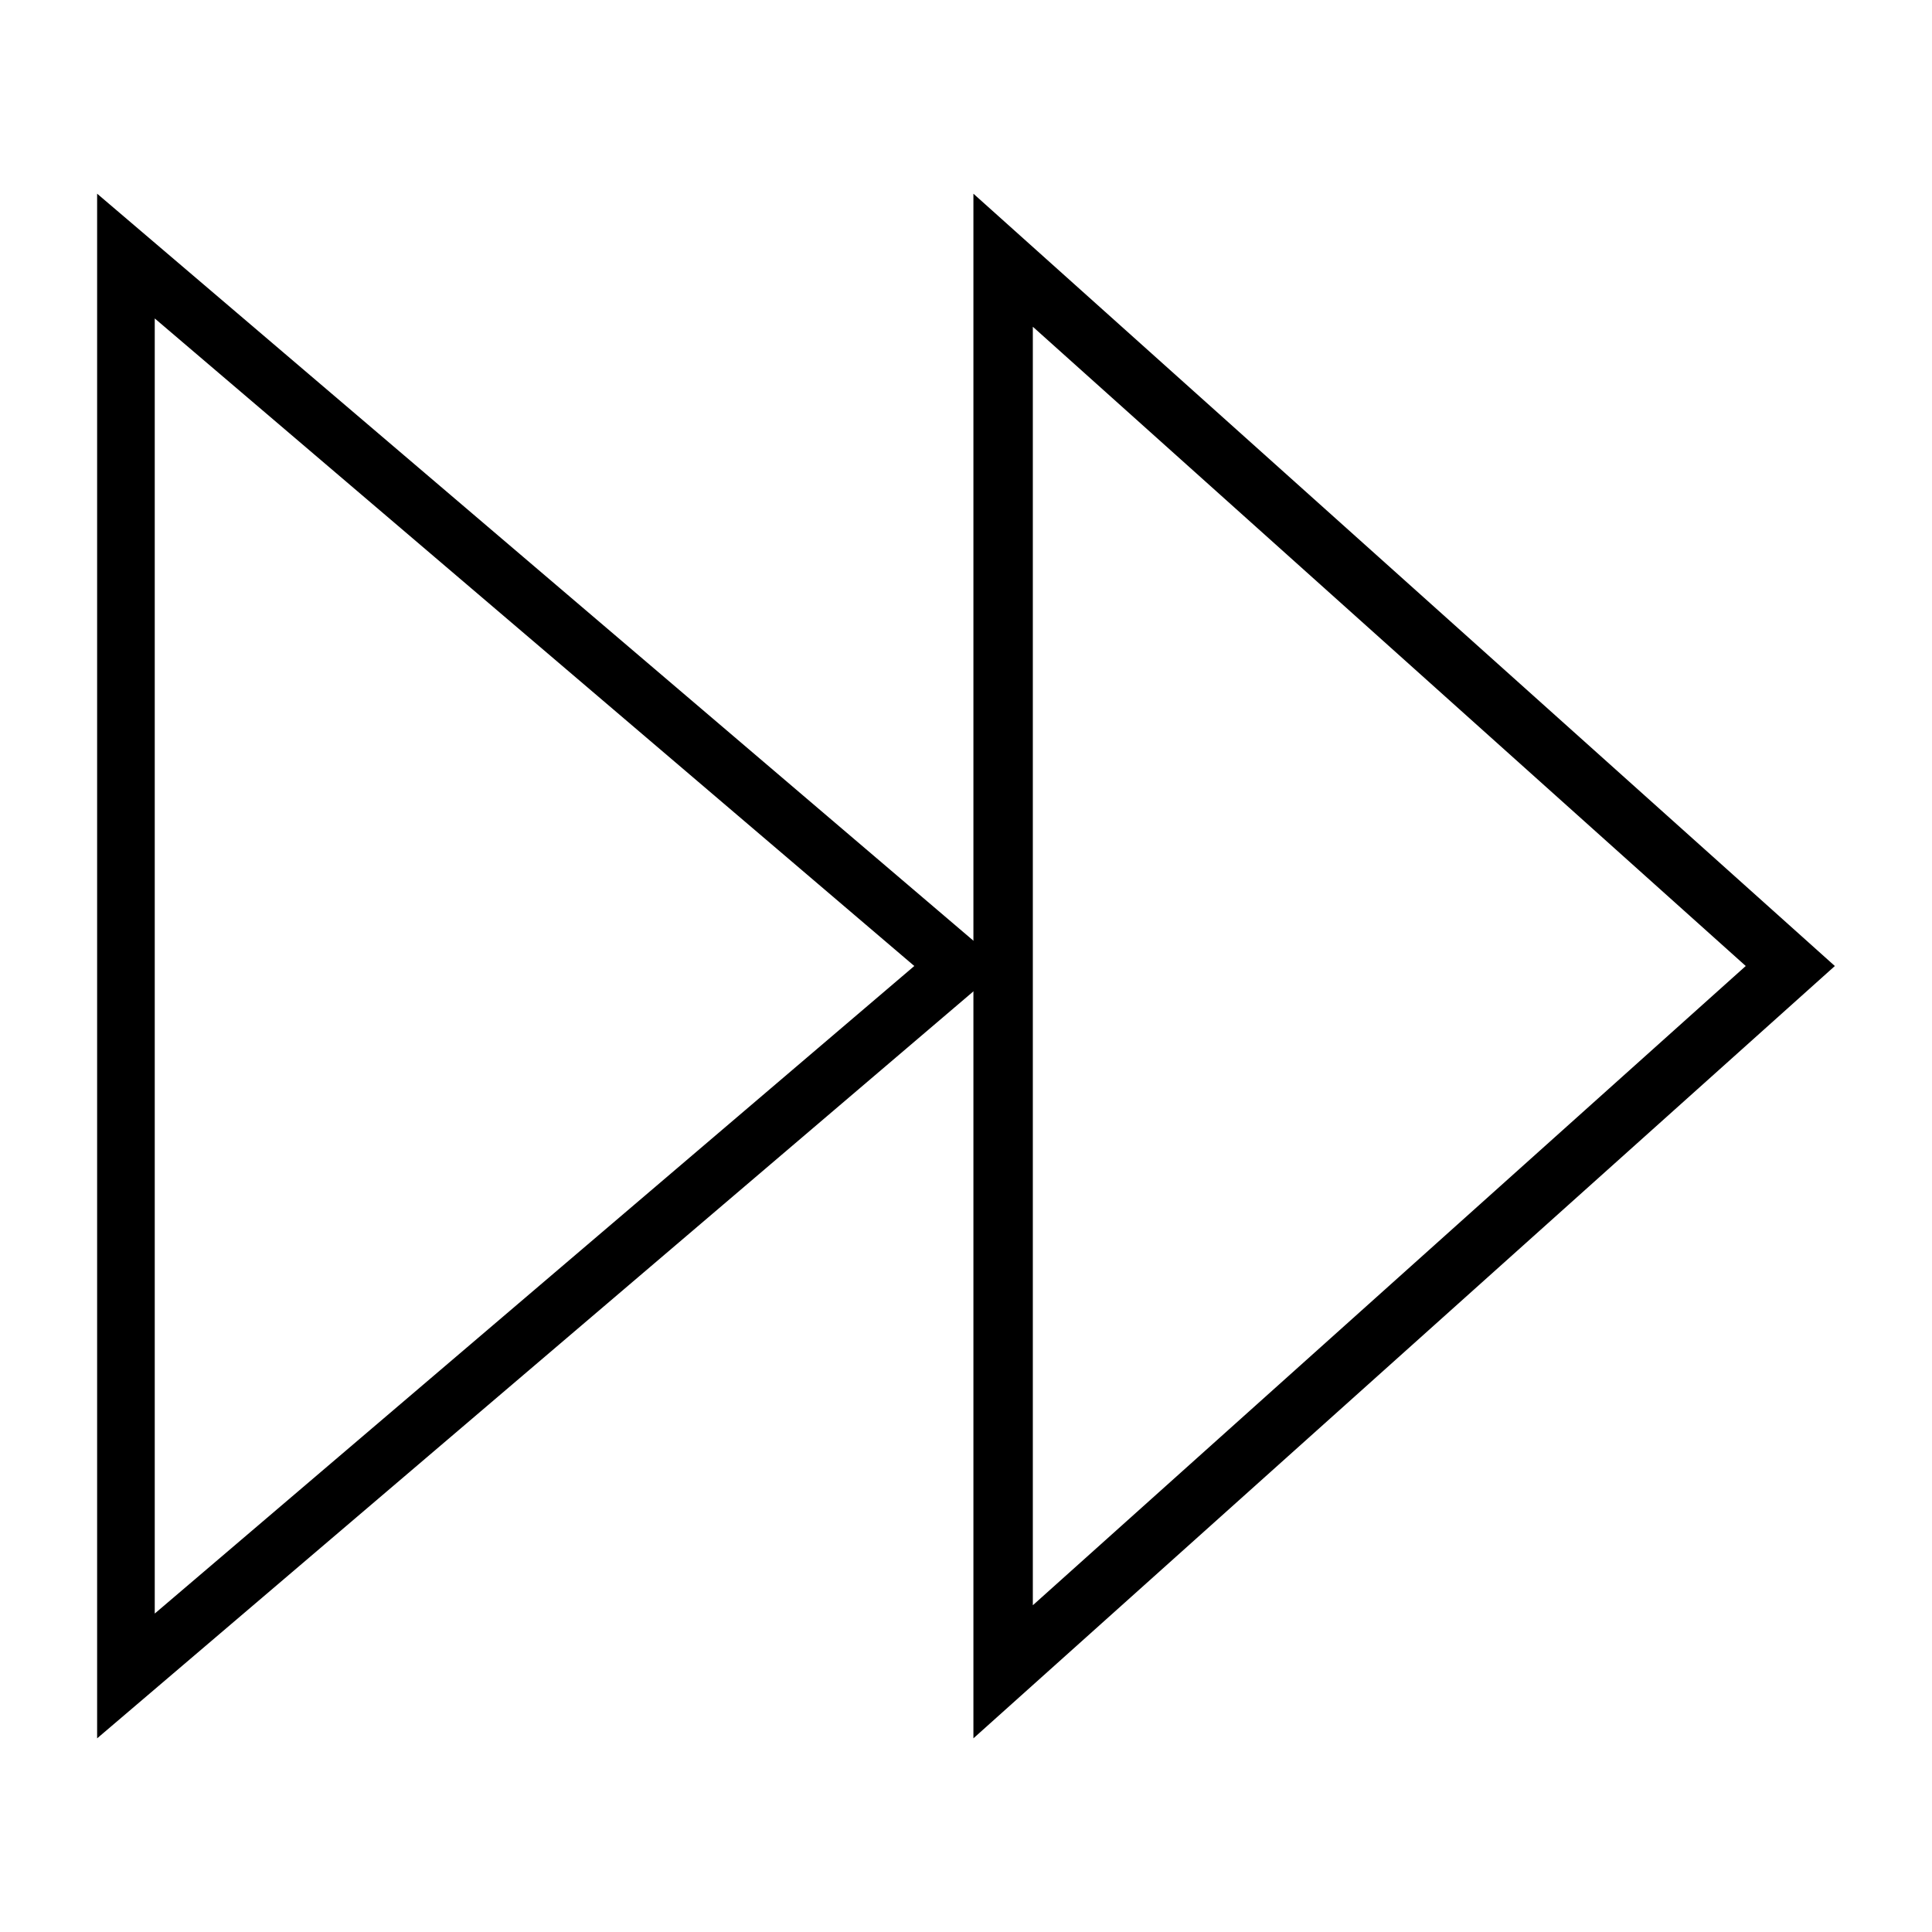
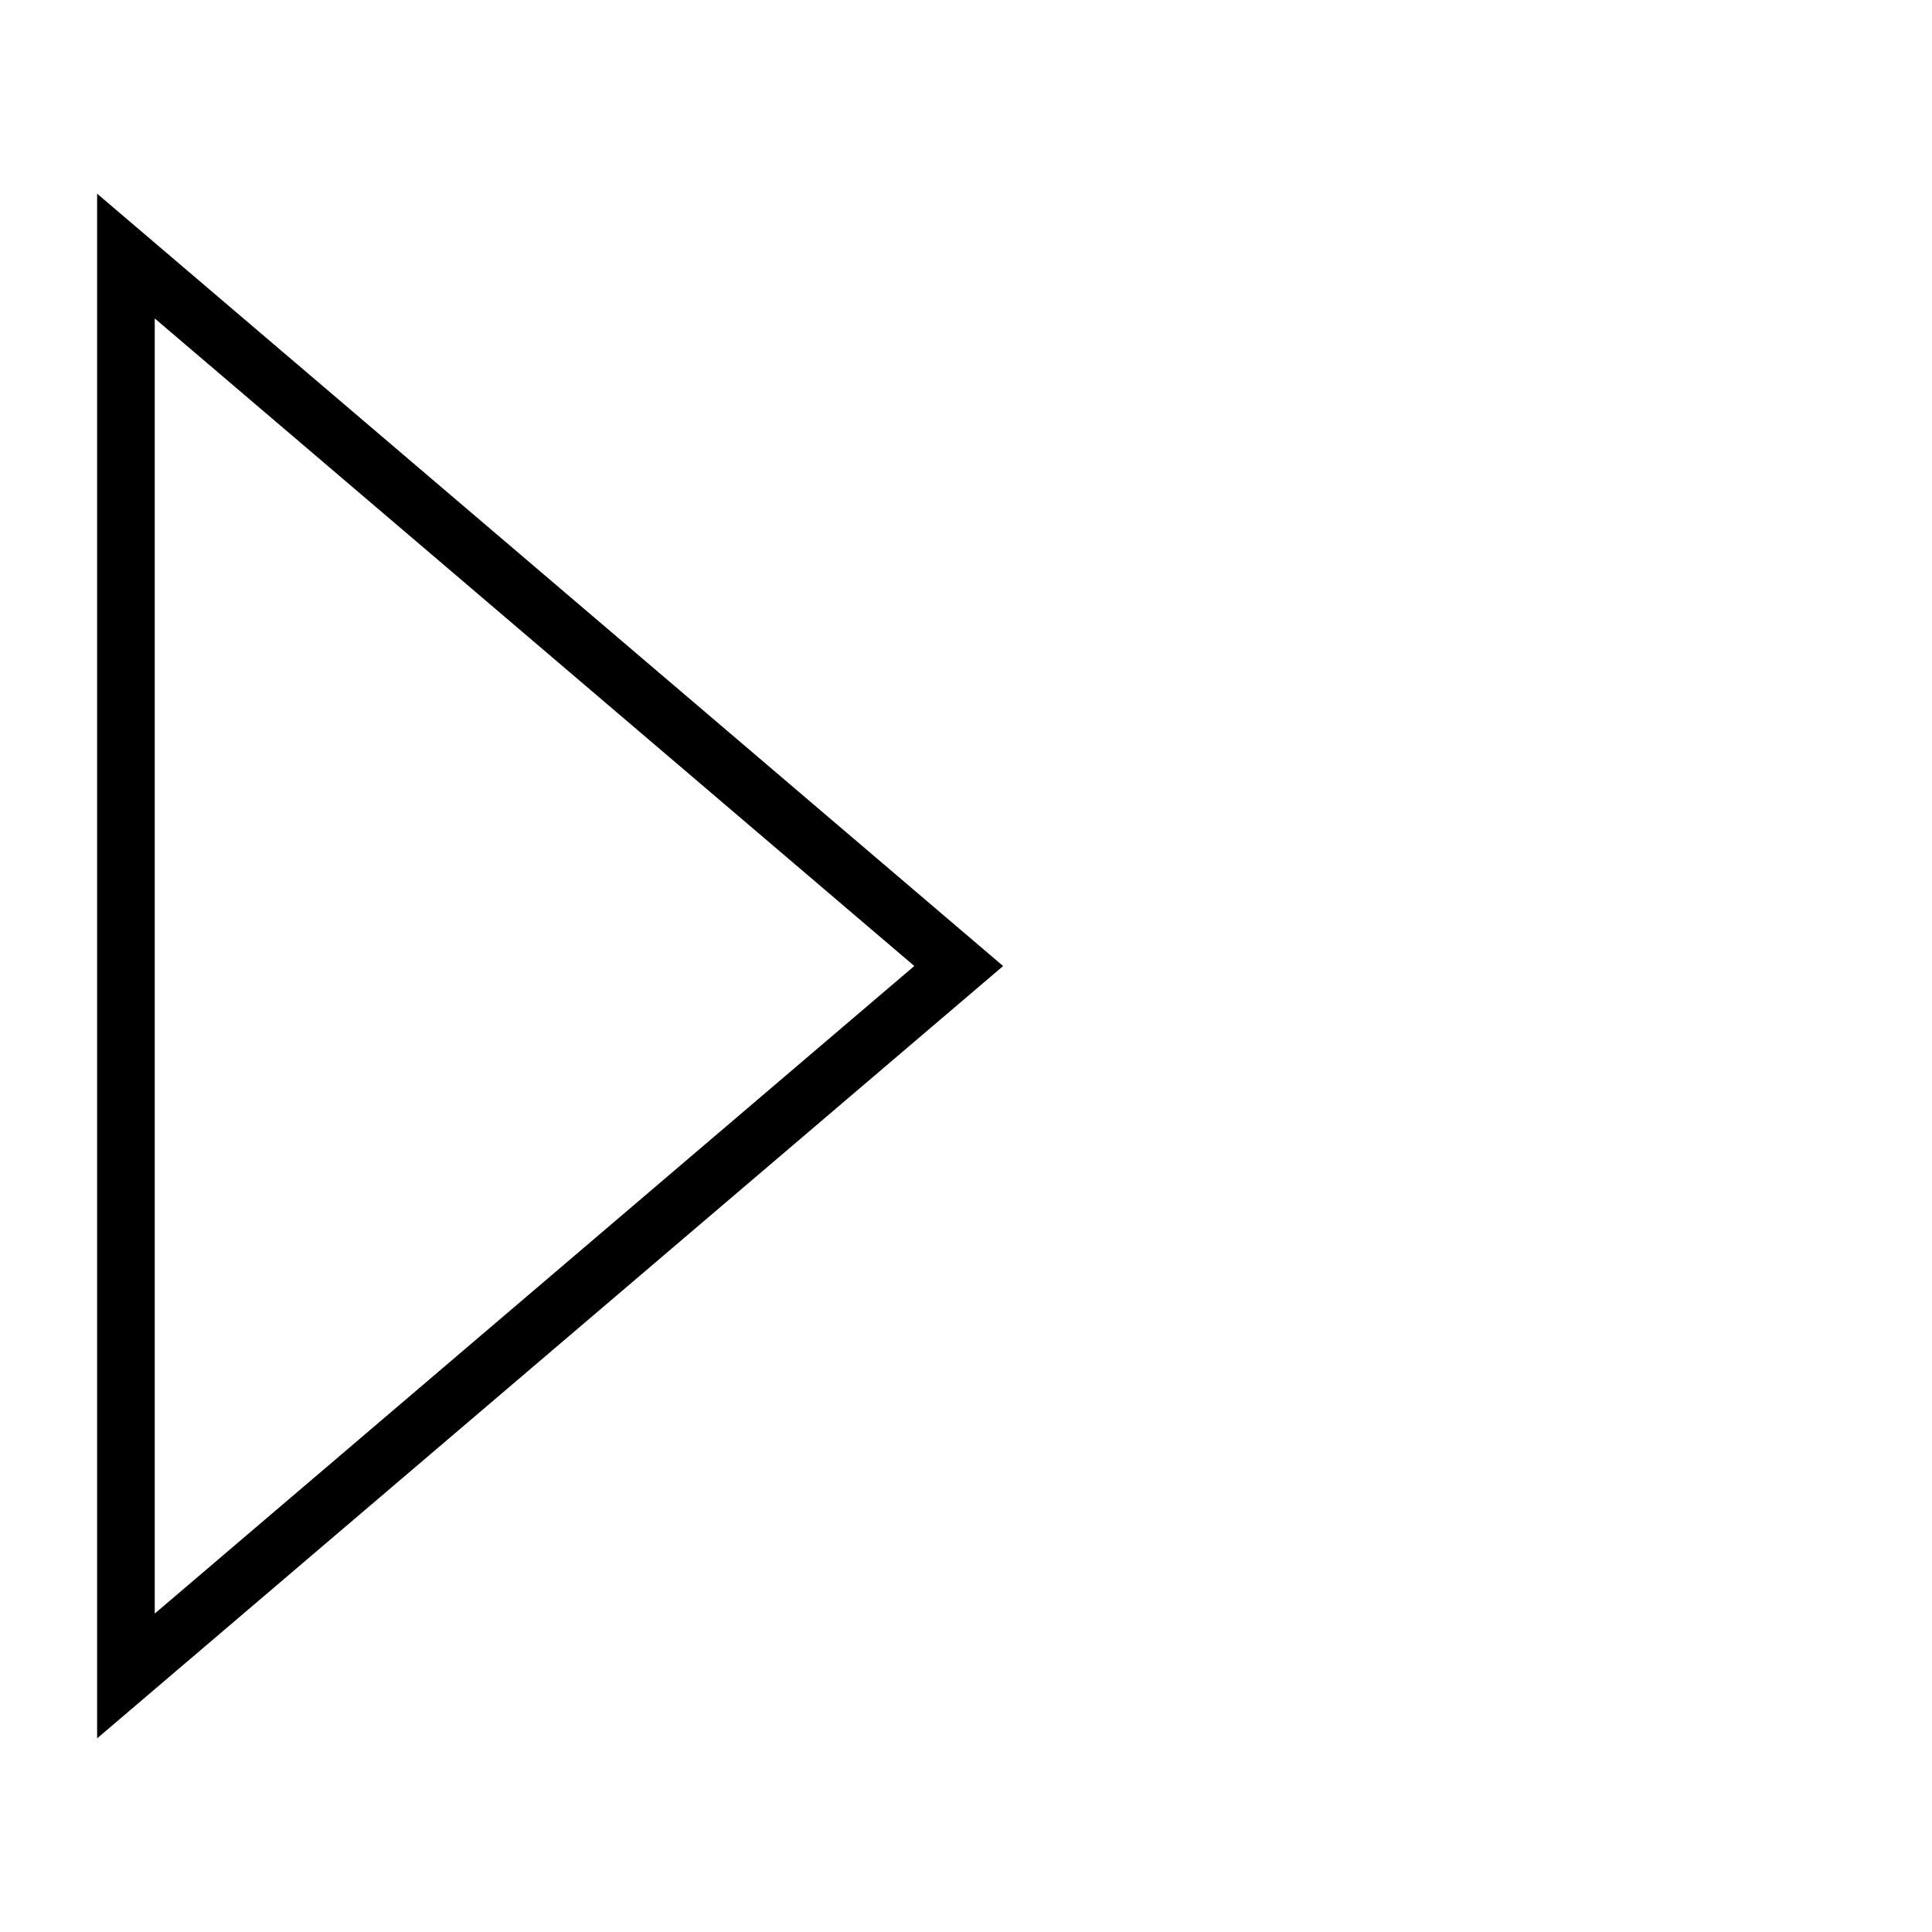
<svg xmlns="http://www.w3.org/2000/svg" fill="#000000" width="800px" height="800px" version="1.1" viewBox="144 144 512 512">
  <g>
    <path d="m185.01 228.39 201.29 171.61-201.29 171.61v-343.22m-15.27-33.062v409.35l240.1-204.67z" />
-     <path d="m417.71 230.59 188.93 169.41-188.93 169.41v-338.5m-15.746-35.586v409.35l228.29-204.67-228.29-204.67z" />
  </g>
</svg>